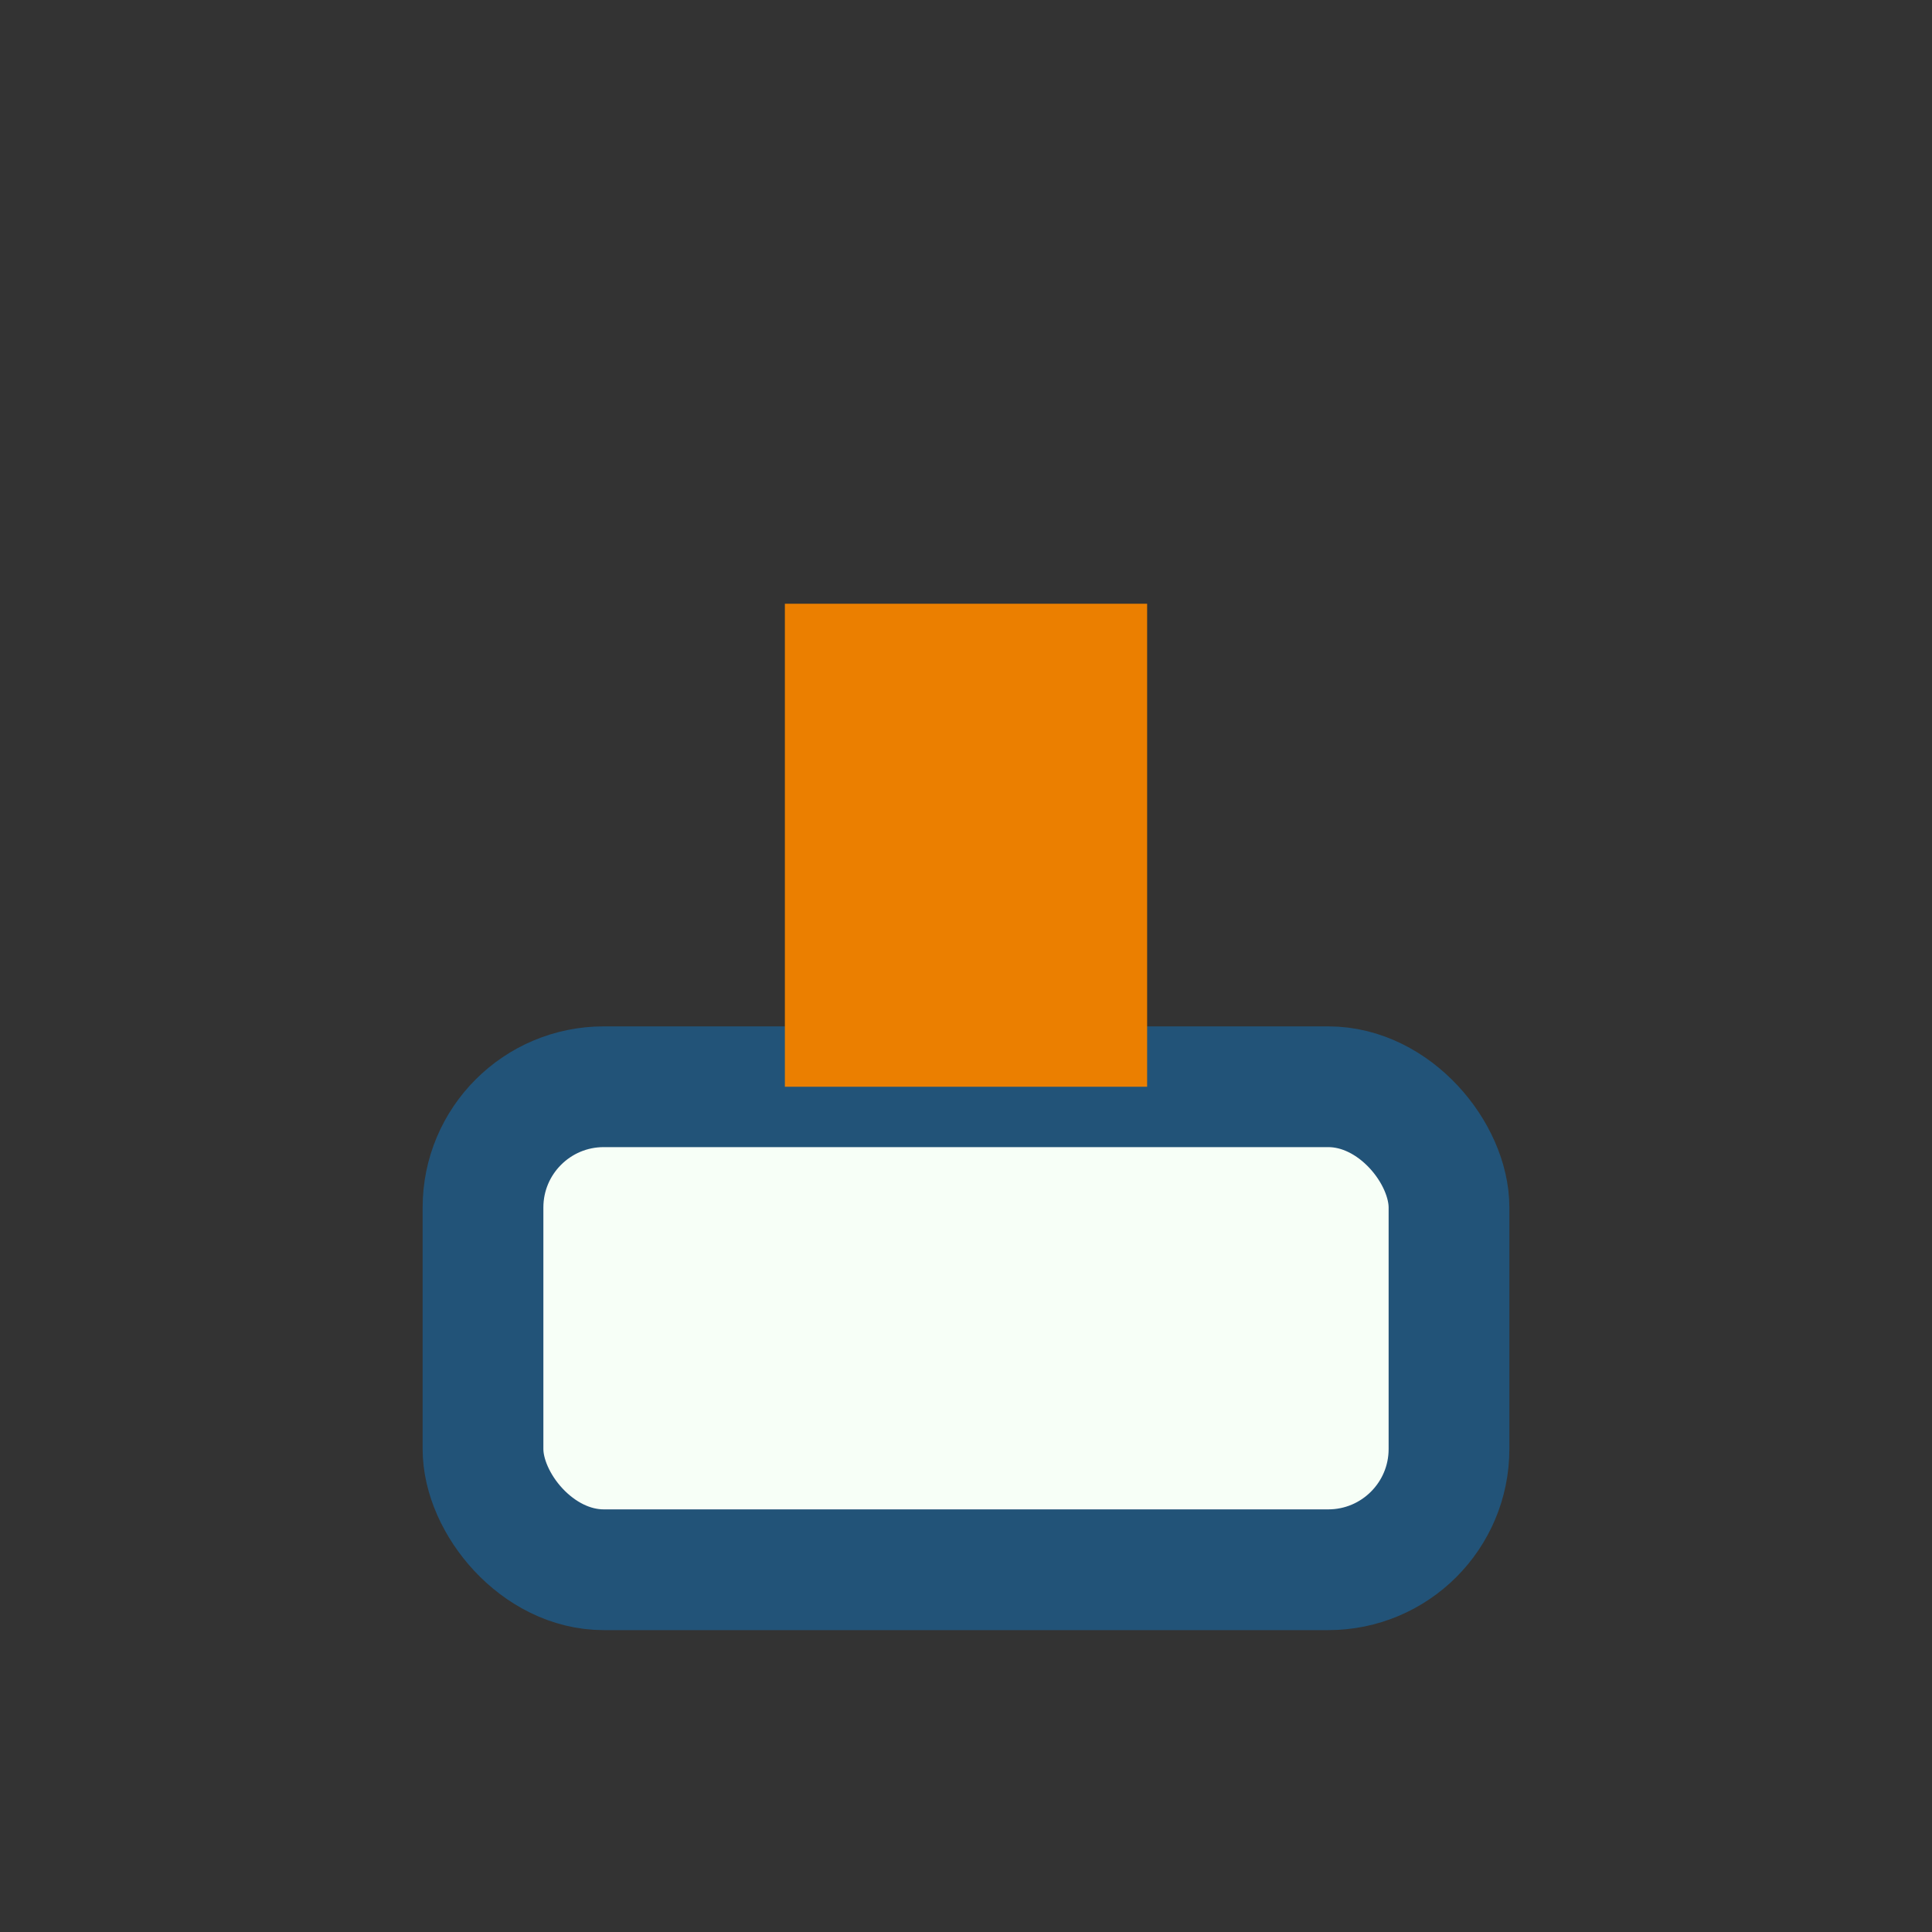
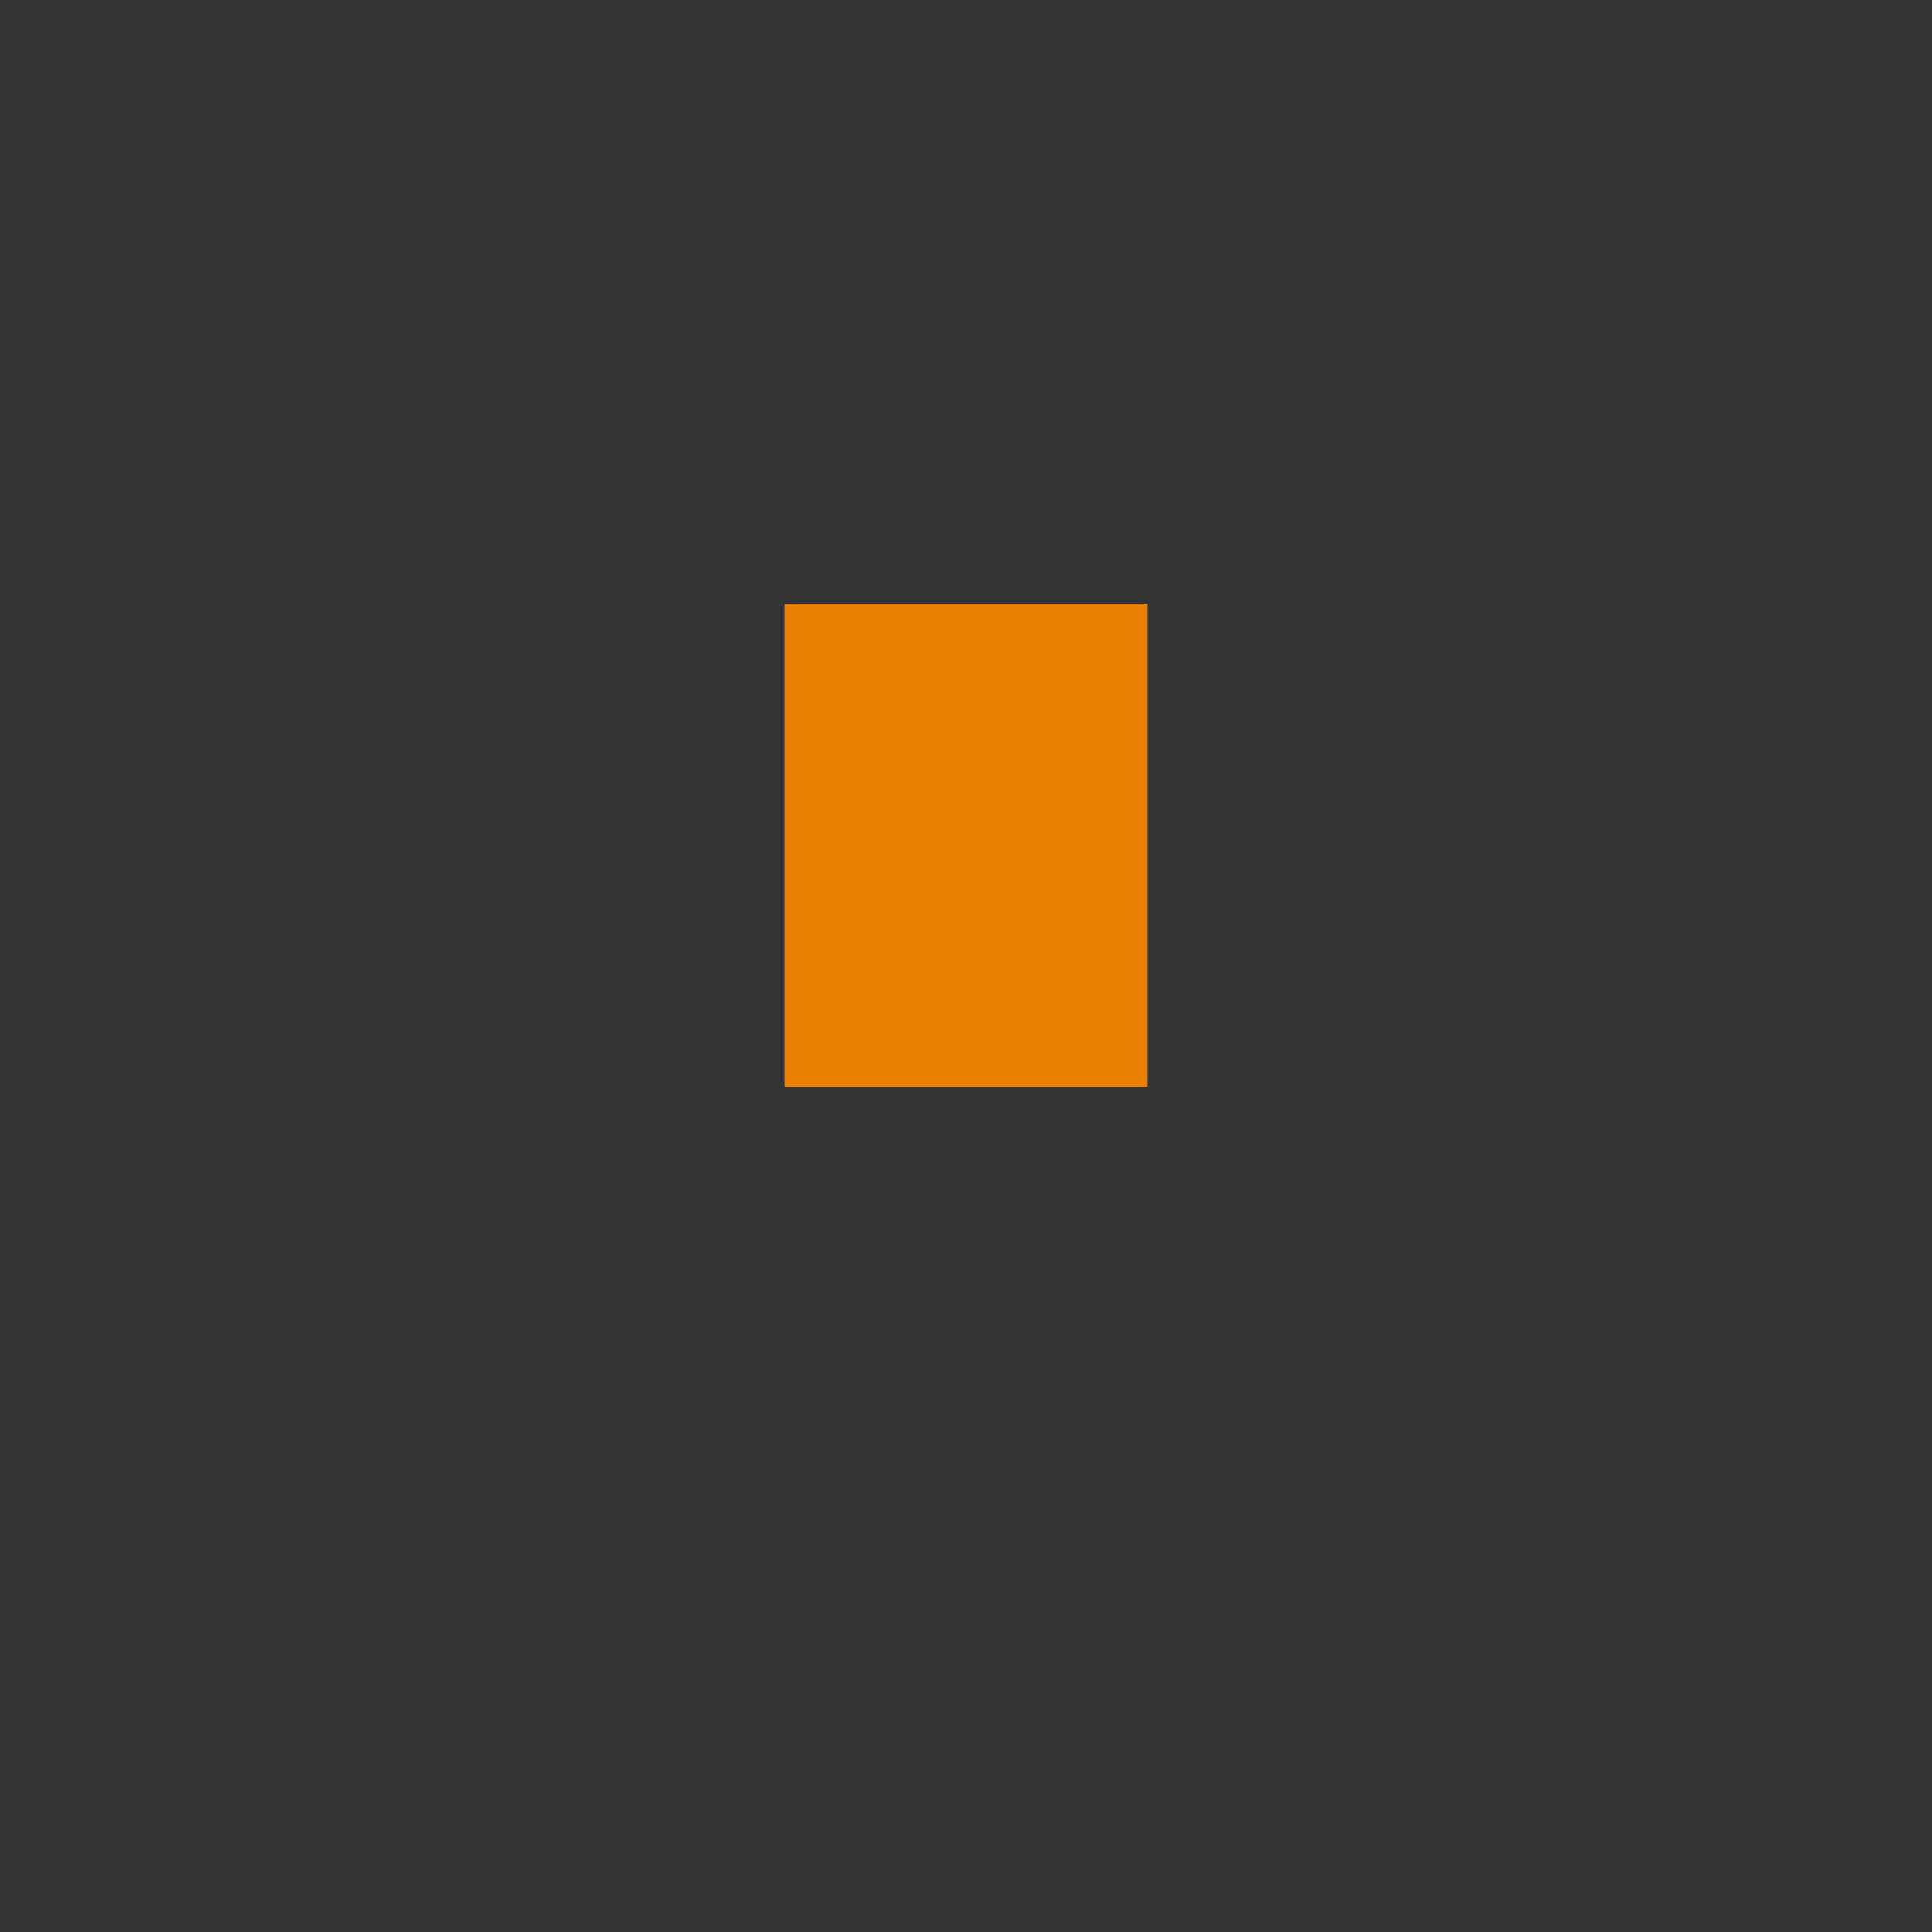
<svg xmlns="http://www.w3.org/2000/svg" width="32" height="32" viewBox="0 0 32 32">
  <rect x="0" y="0" width="32" height="32" fill="#333333" stroke="none" />
-   <rect x="8" y="18" width="16" height="8" rx="2" fill="#F7FFF7" stroke="#225378" stroke-width="2" />
  <rect x="13" y="10" width="6" height="8" fill="#EB7F00" />
</svg>